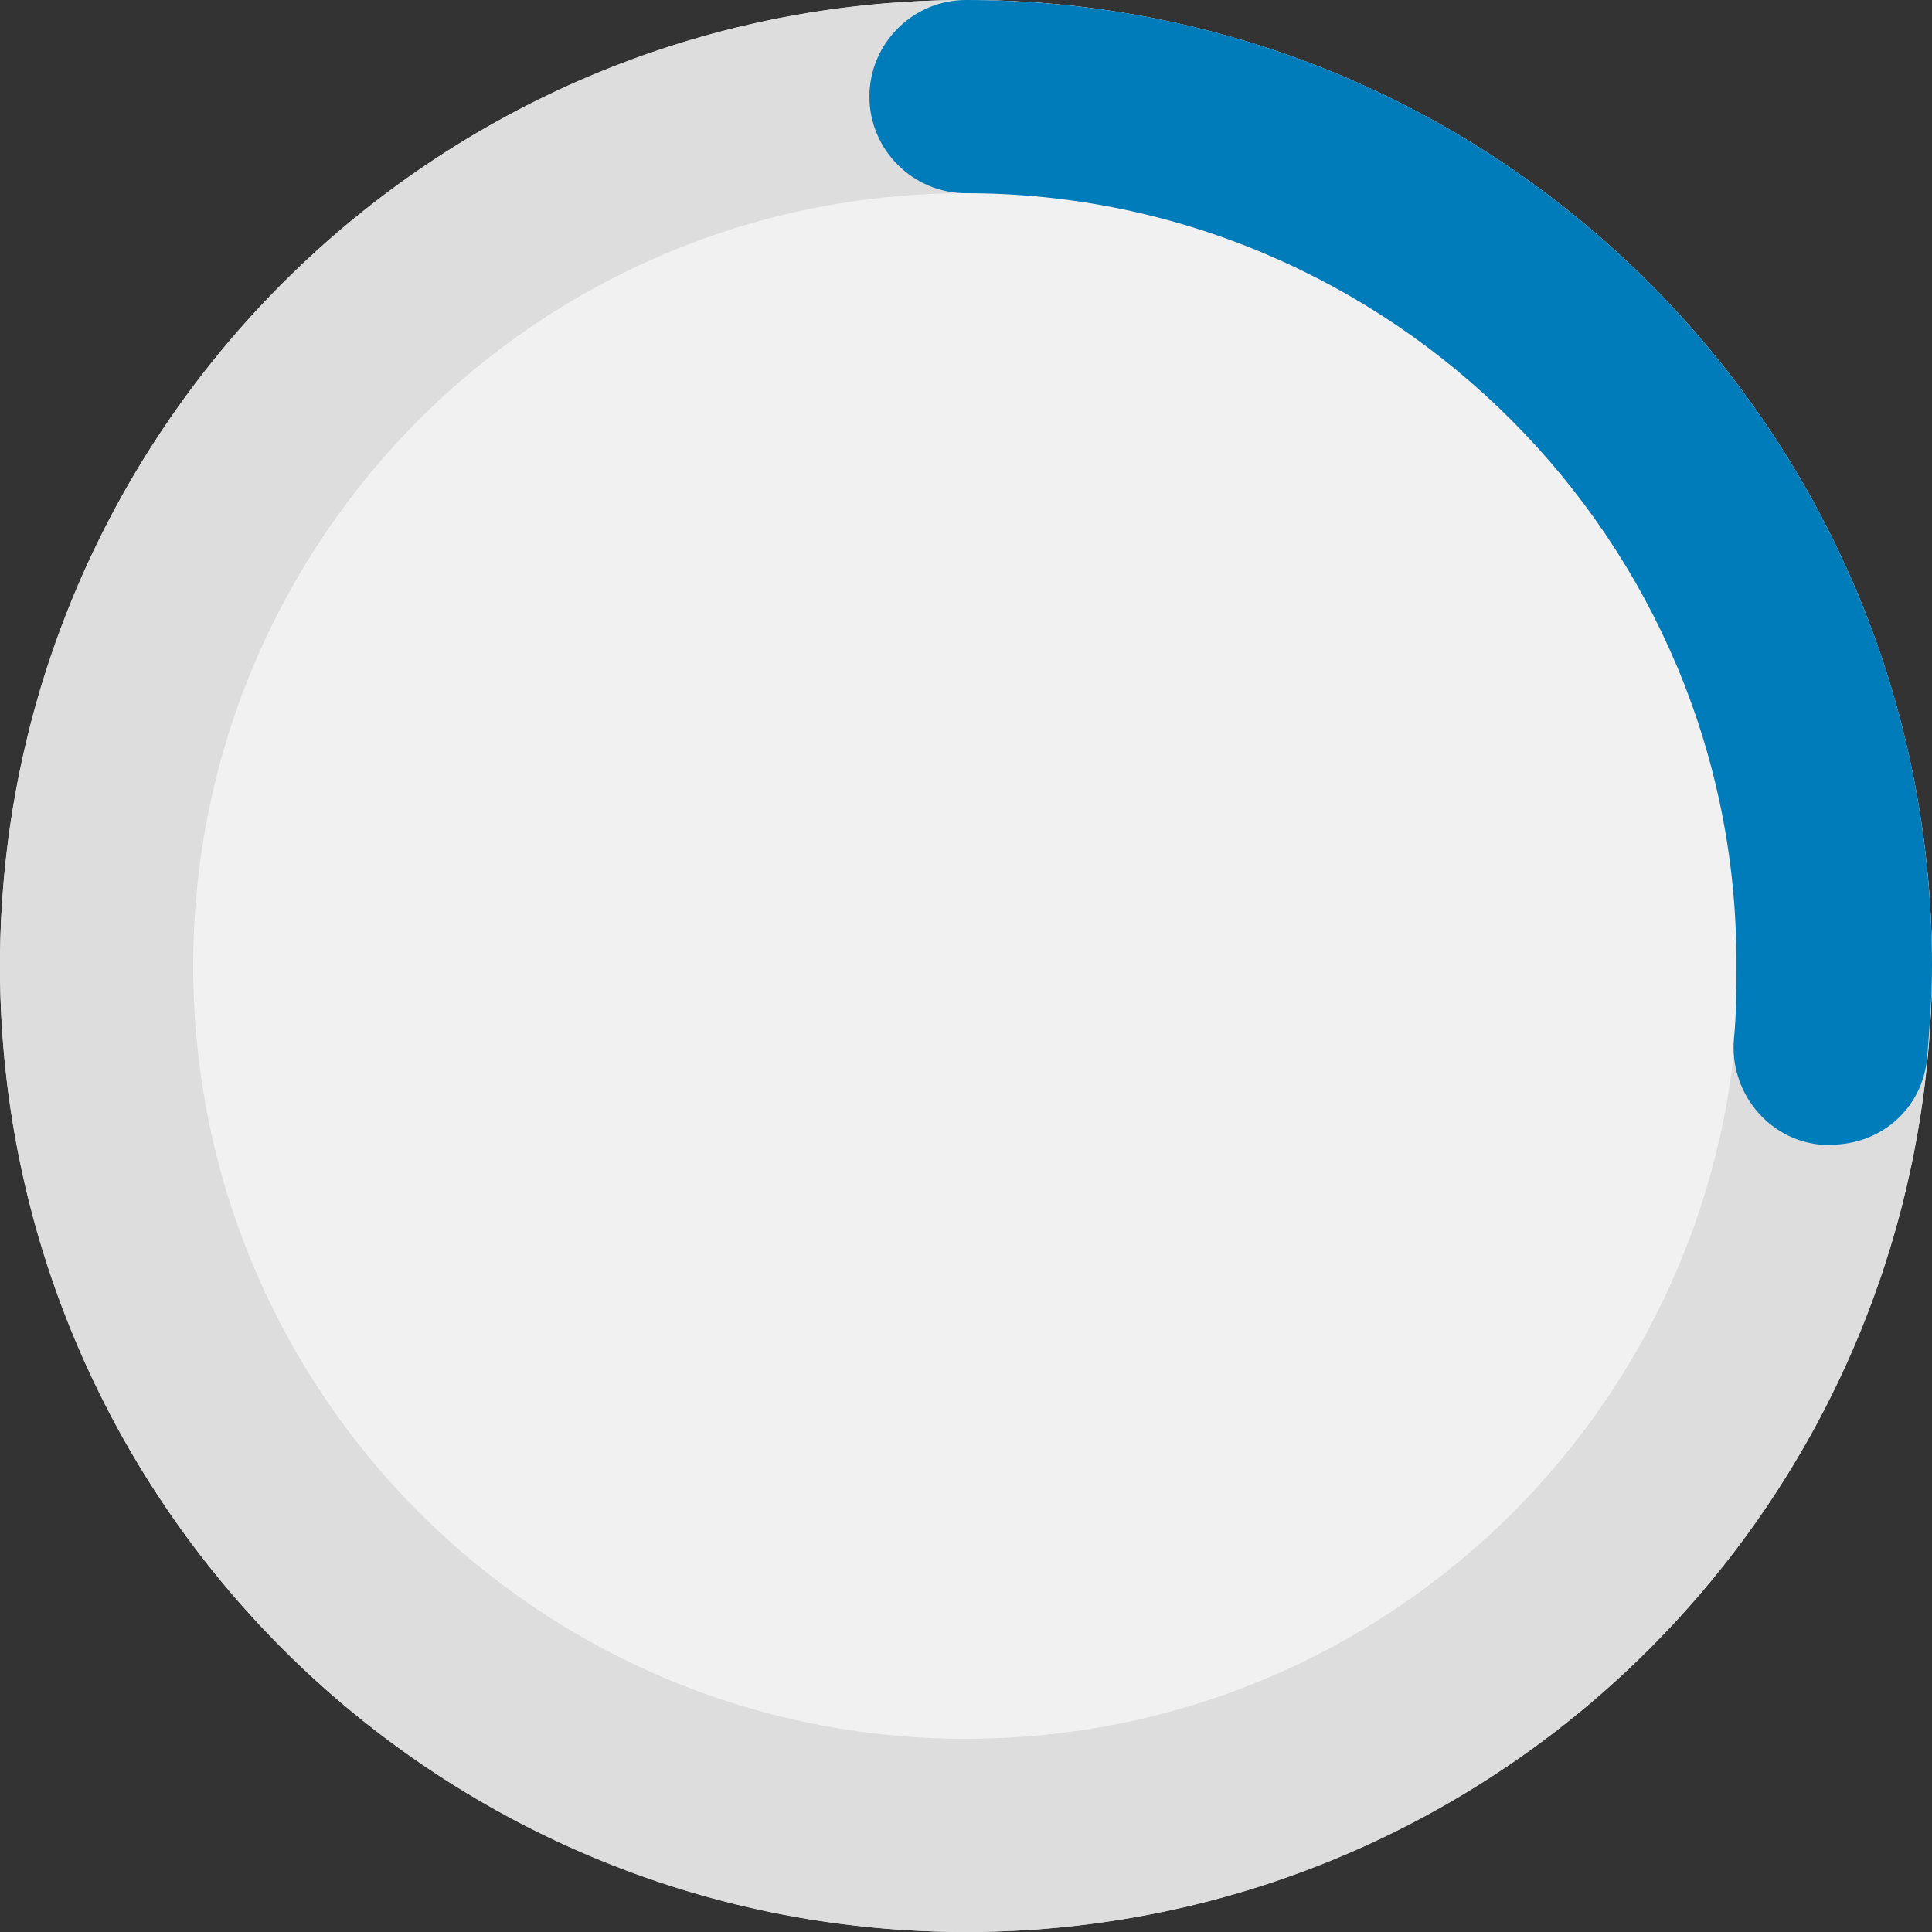
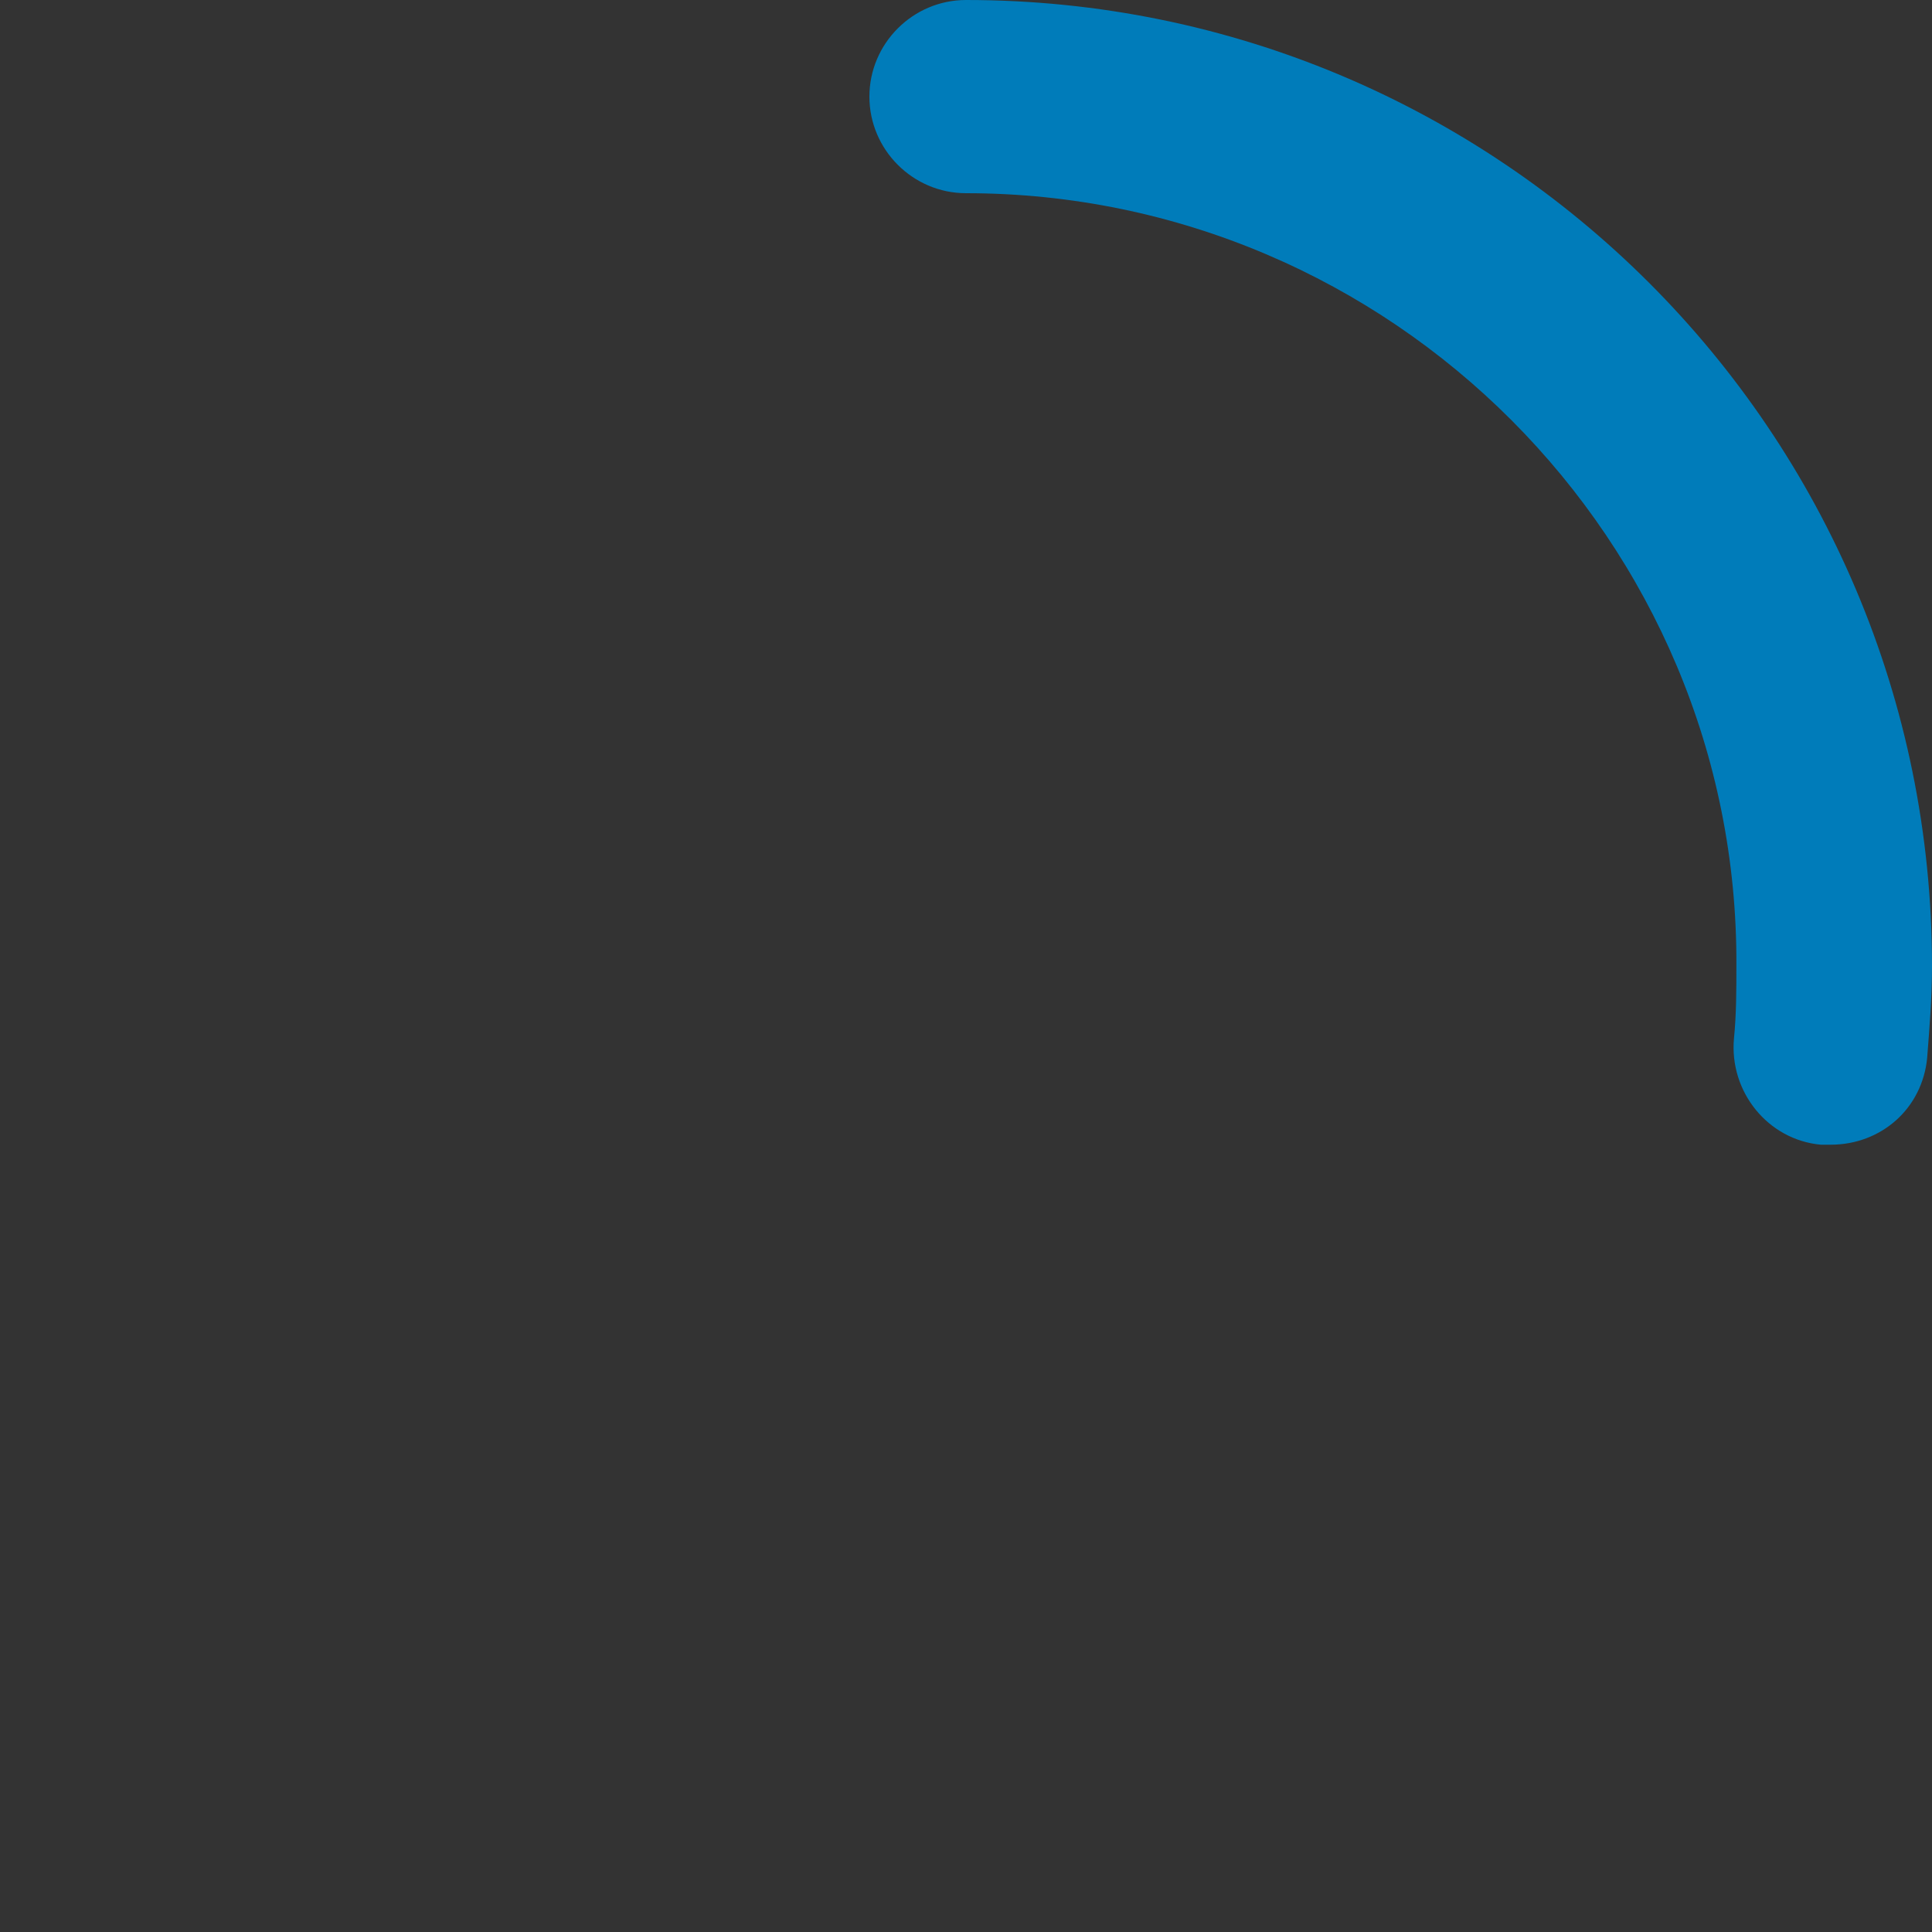
<svg xmlns="http://www.w3.org/2000/svg" width="32" height="32" fill="none">
  <rect width="100%" height="100%" fill="#333333" stroke="none" />
-   <circle cx="16" cy="16" r="16" fill="#F1F1F1" />
-   <path fill="#DDD" d="M16 0C7.16 0 0 7.16 0 16s7.16 16 16 16 16-7.16 16-16S24.84 0 16 0m0 28.8C8.92 28.8 3.2 23.08 3.2 16S8.92 3.2 16 3.2 28.8 8.92 28.8 16 23.08 28.8 16 28.8" />
  <path fill="#007CBA" d="M30.32 18.96h-.16c-.88-.08-1.52-.88-1.44-1.76.04-.4.04-.8.04-1.2C28.8 8.96 23.04 3.2 16 3.2c-.88 0-1.6-.72-1.6-1.6S15.12 0 16 0c8.84 0 16 7.16 16 16 0 .52-.04 1-.08 1.52-.08.84-.76 1.44-1.6 1.44" />
</svg>